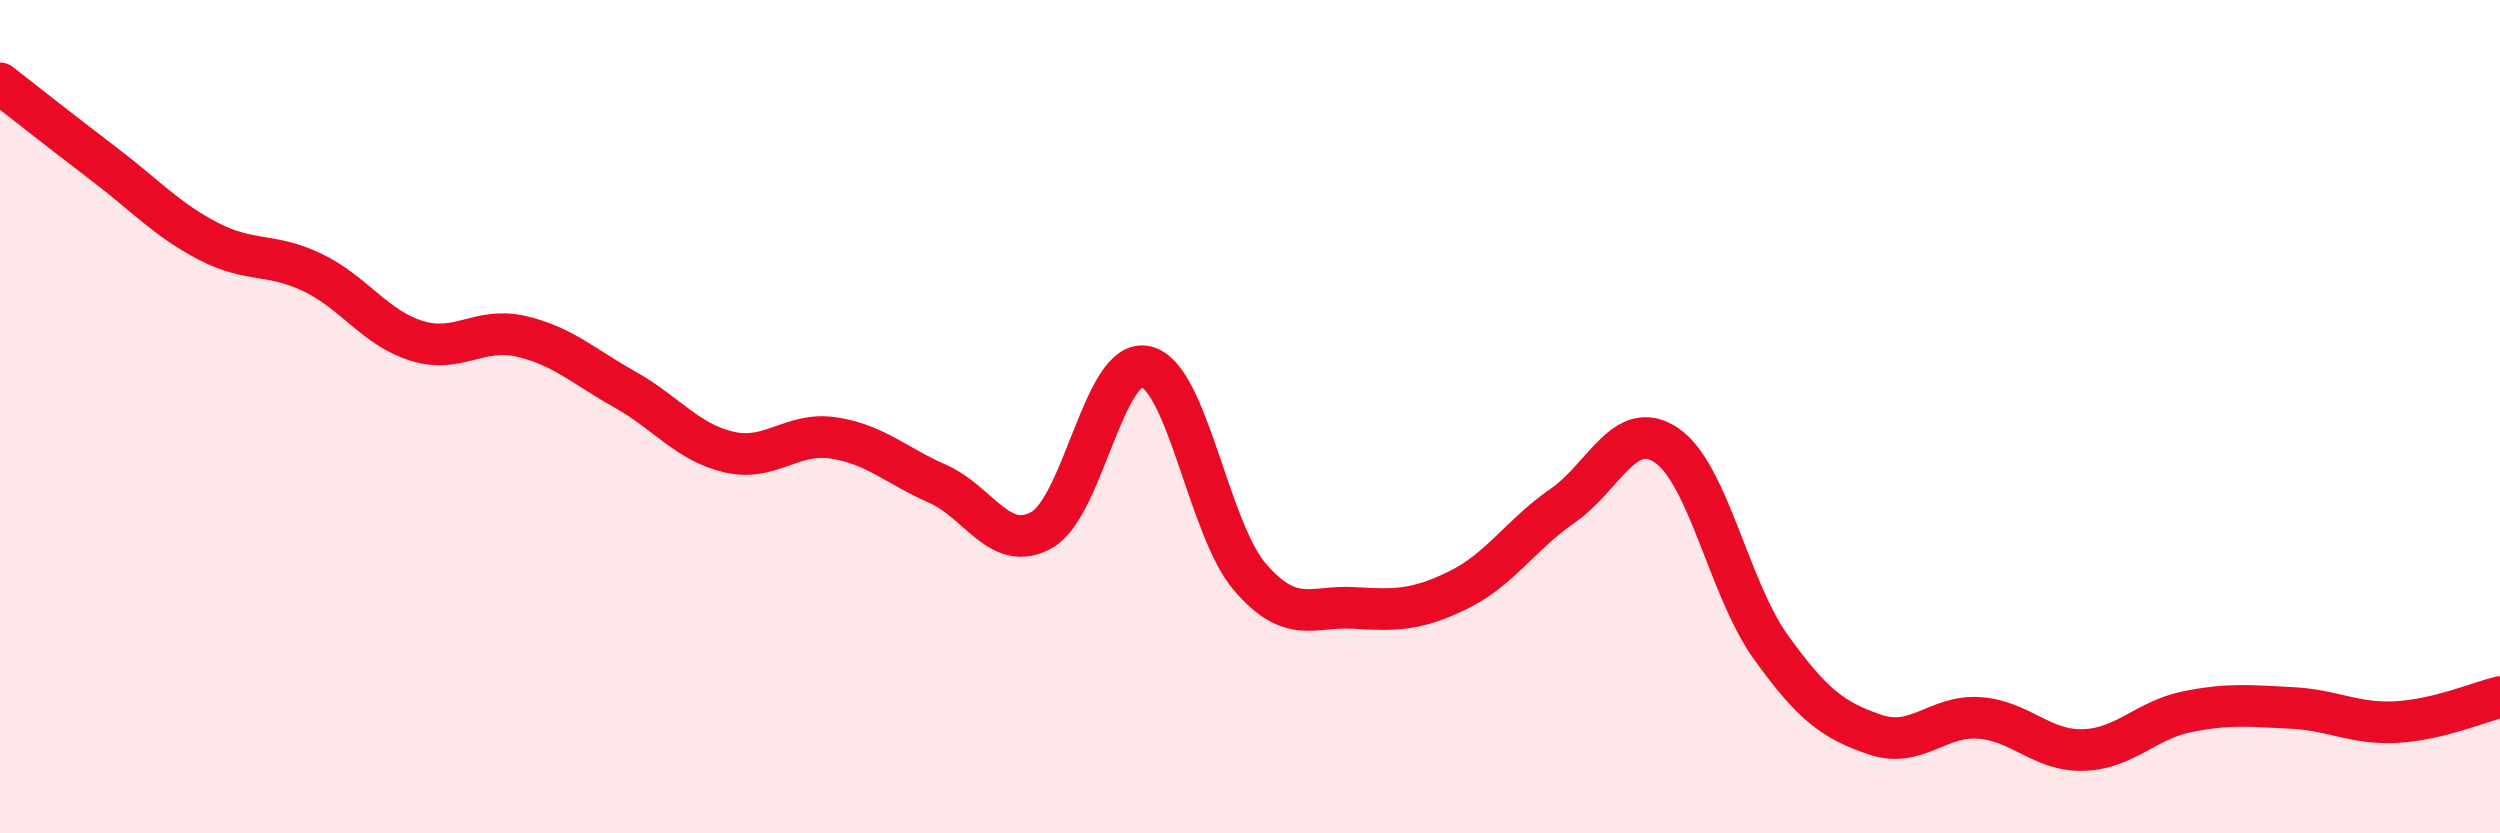
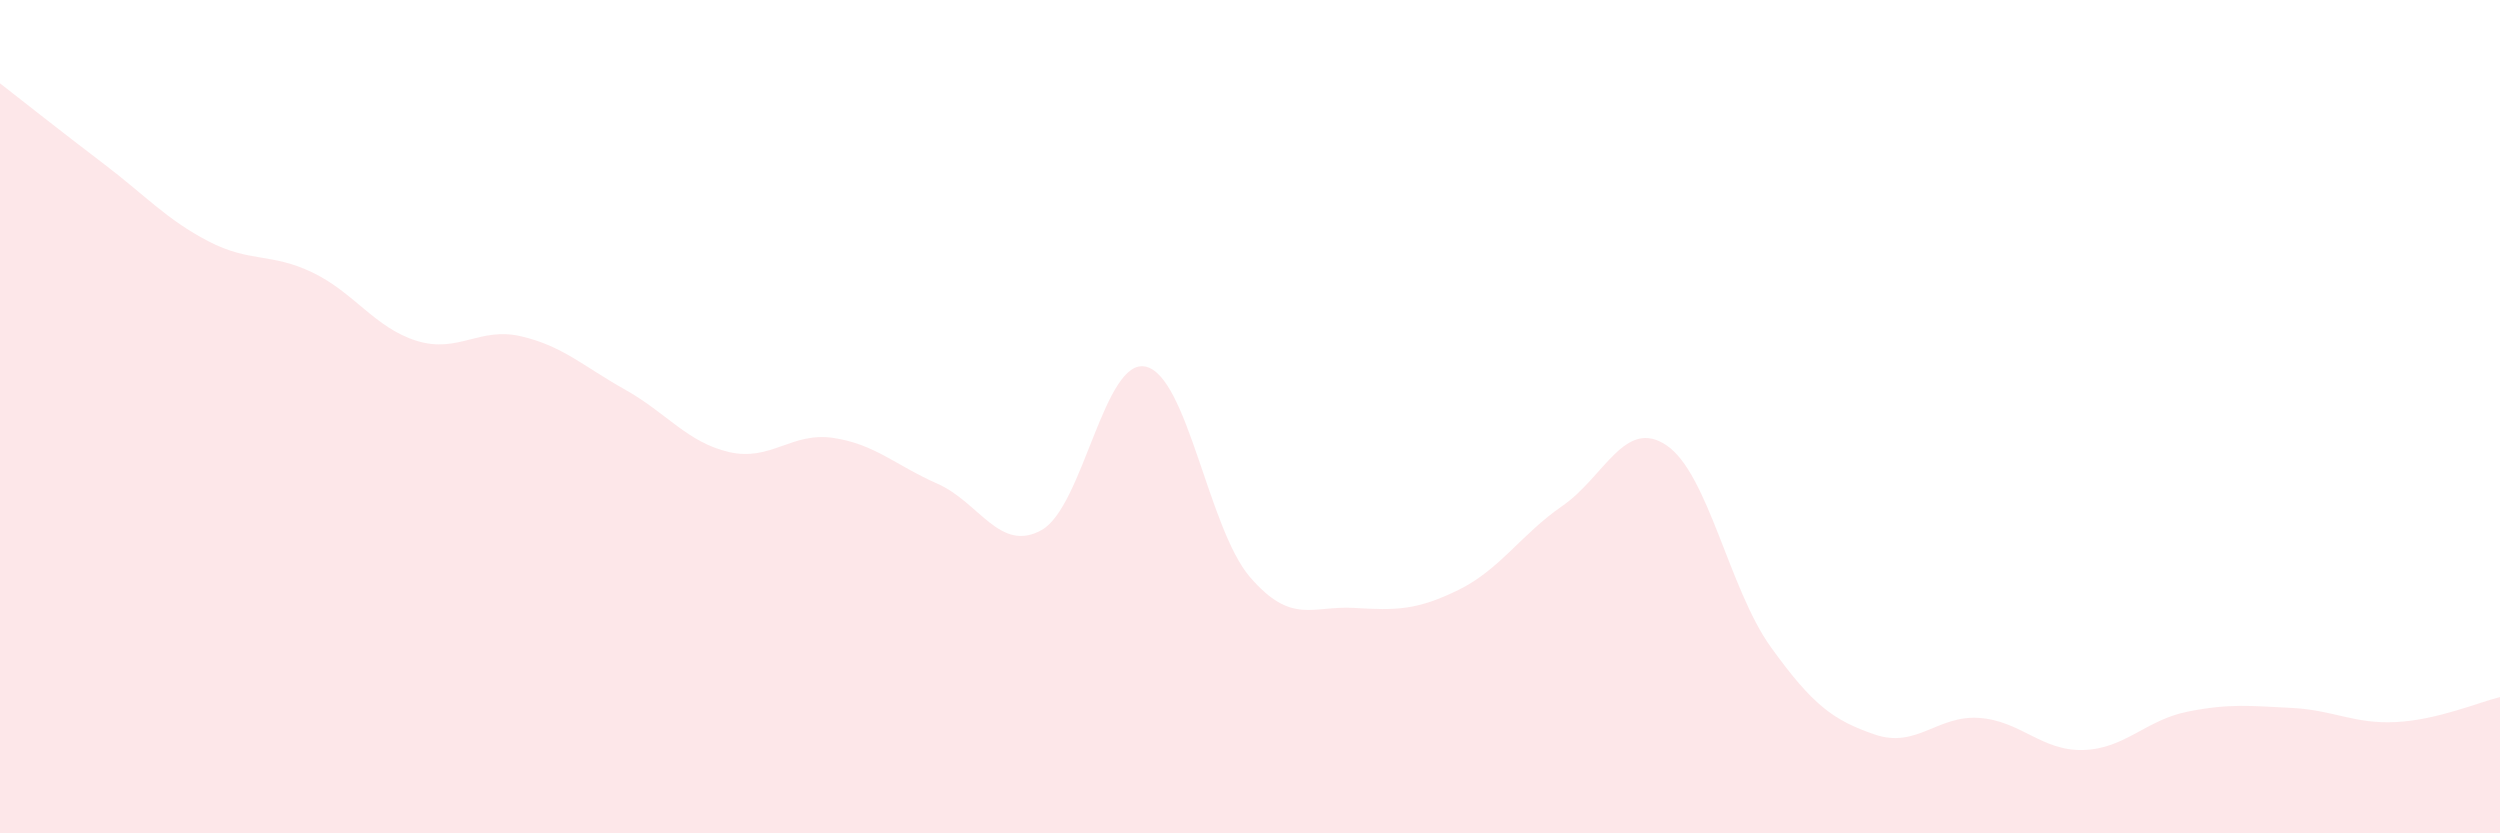
<svg xmlns="http://www.w3.org/2000/svg" width="60" height="20" viewBox="0 0 60 20">
  <path d="M 0,2 C 0.5,2.39 1.5,3.18 2.5,3.94 C 3.5,4.7 4,5.27 5,5.79 C 6,6.31 6.5,6.06 7.5,6.54 C 8.5,7.02 9,7.87 10,8.18 C 11,8.49 11.5,7.84 12.5,8.07 C 13.5,8.3 14,8.79 15,9.35 C 16,9.91 16.5,10.62 17.5,10.85 C 18.5,11.08 19,10.36 20,10.51 C 21,10.66 21.5,11.17 22.5,11.61 C 23.5,12.05 24,13.28 25,12.72 C 26,12.16 26.5,8.57 27.5,8.8 C 28.5,9.03 29,12.69 30,13.85 C 31,15.01 31.5,14.53 32.5,14.59 C 33.5,14.65 34,14.65 35,14.16 C 36,13.67 36.5,12.83 37.5,12.14 C 38.5,11.45 39,10.01 40,10.69 C 41,11.37 41.5,14.14 42.5,15.53 C 43.5,16.92 44,17.29 45,17.63 C 46,17.97 46.5,17.16 47.5,17.23 C 48.5,17.3 49,18.03 50,18 C 51,17.97 51.5,17.28 52.5,17.08 C 53.5,16.88 54,16.94 55,16.99 C 56,17.04 56.5,17.38 57.5,17.33 C 58.5,17.28 59.5,16.85 60,16.73L60 20L0 20Z" fill="#EB0A25" opacity="0.1" stroke-linecap="round" stroke-linejoin="round" />
-   <path d="M 0,2 C 0.5,2.39 1.5,3.18 2.5,3.94 C 3.5,4.7 4,5.27 5,5.79 C 6,6.31 6.5,6.06 7.5,6.54 C 8.5,7.02 9,7.87 10,8.18 C 11,8.49 11.5,7.84 12.5,8.07 C 13.5,8.3 14,8.79 15,9.35 C 16,9.91 16.5,10.62 17.5,10.85 C 18.5,11.08 19,10.36 20,10.51 C 21,10.66 21.5,11.17 22.5,11.61 C 23.5,12.05 24,13.28 25,12.72 C 26,12.16 26.5,8.57 27.5,8.8 C 28.5,9.03 29,12.69 30,13.85 C 31,15.01 31.5,14.53 32.5,14.59 C 33.5,14.65 34,14.65 35,14.16 C 36,13.67 36.5,12.83 37.5,12.14 C 38.5,11.45 39,10.01 40,10.69 C 41,11.37 41.5,14.14 42.5,15.53 C 43.5,16.92 44,17.29 45,17.63 C 46,17.97 46.5,17.16 47.5,17.23 C 48.5,17.3 49,18.03 50,18 C 51,17.97 51.5,17.28 52.5,17.08 C 53.5,16.88 54,16.94 55,16.99 C 56,17.04 56.5,17.38 57.5,17.33 C 58.5,17.28 59.5,16.85 60,16.73" stroke="#EB0A25" stroke-width="1" fill="none" stroke-linecap="round" stroke-linejoin="round" />
</svg>